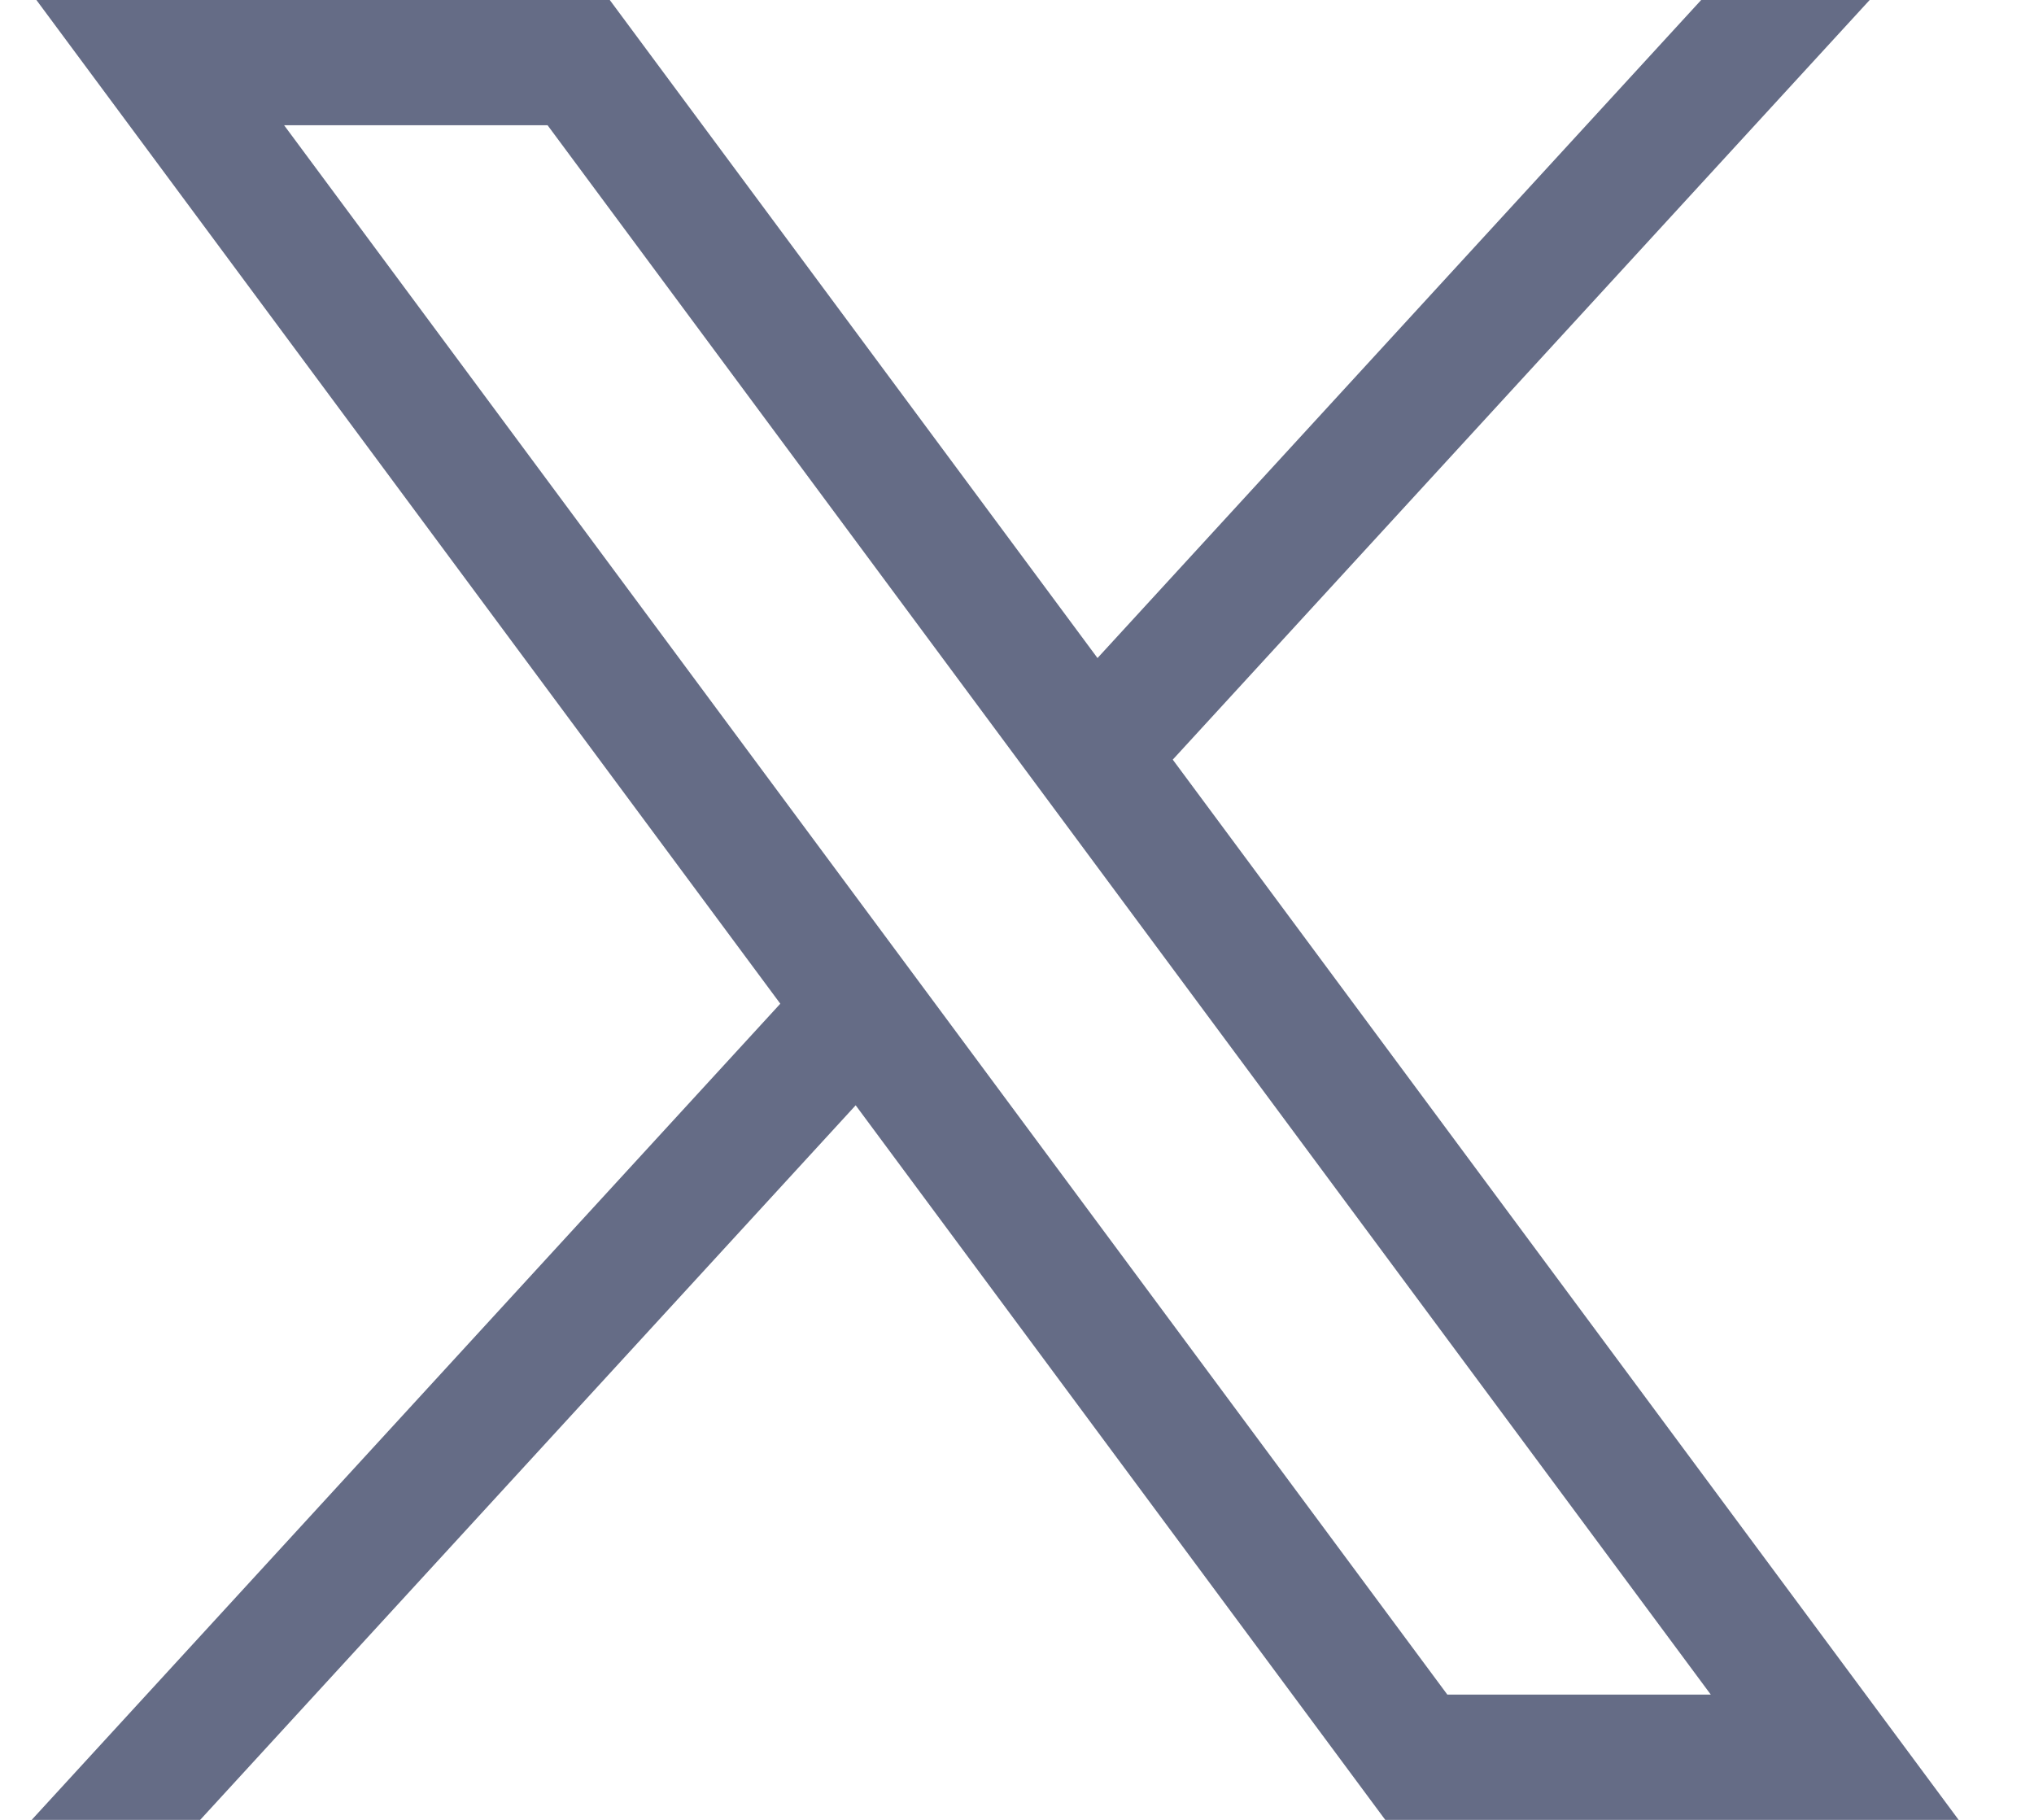
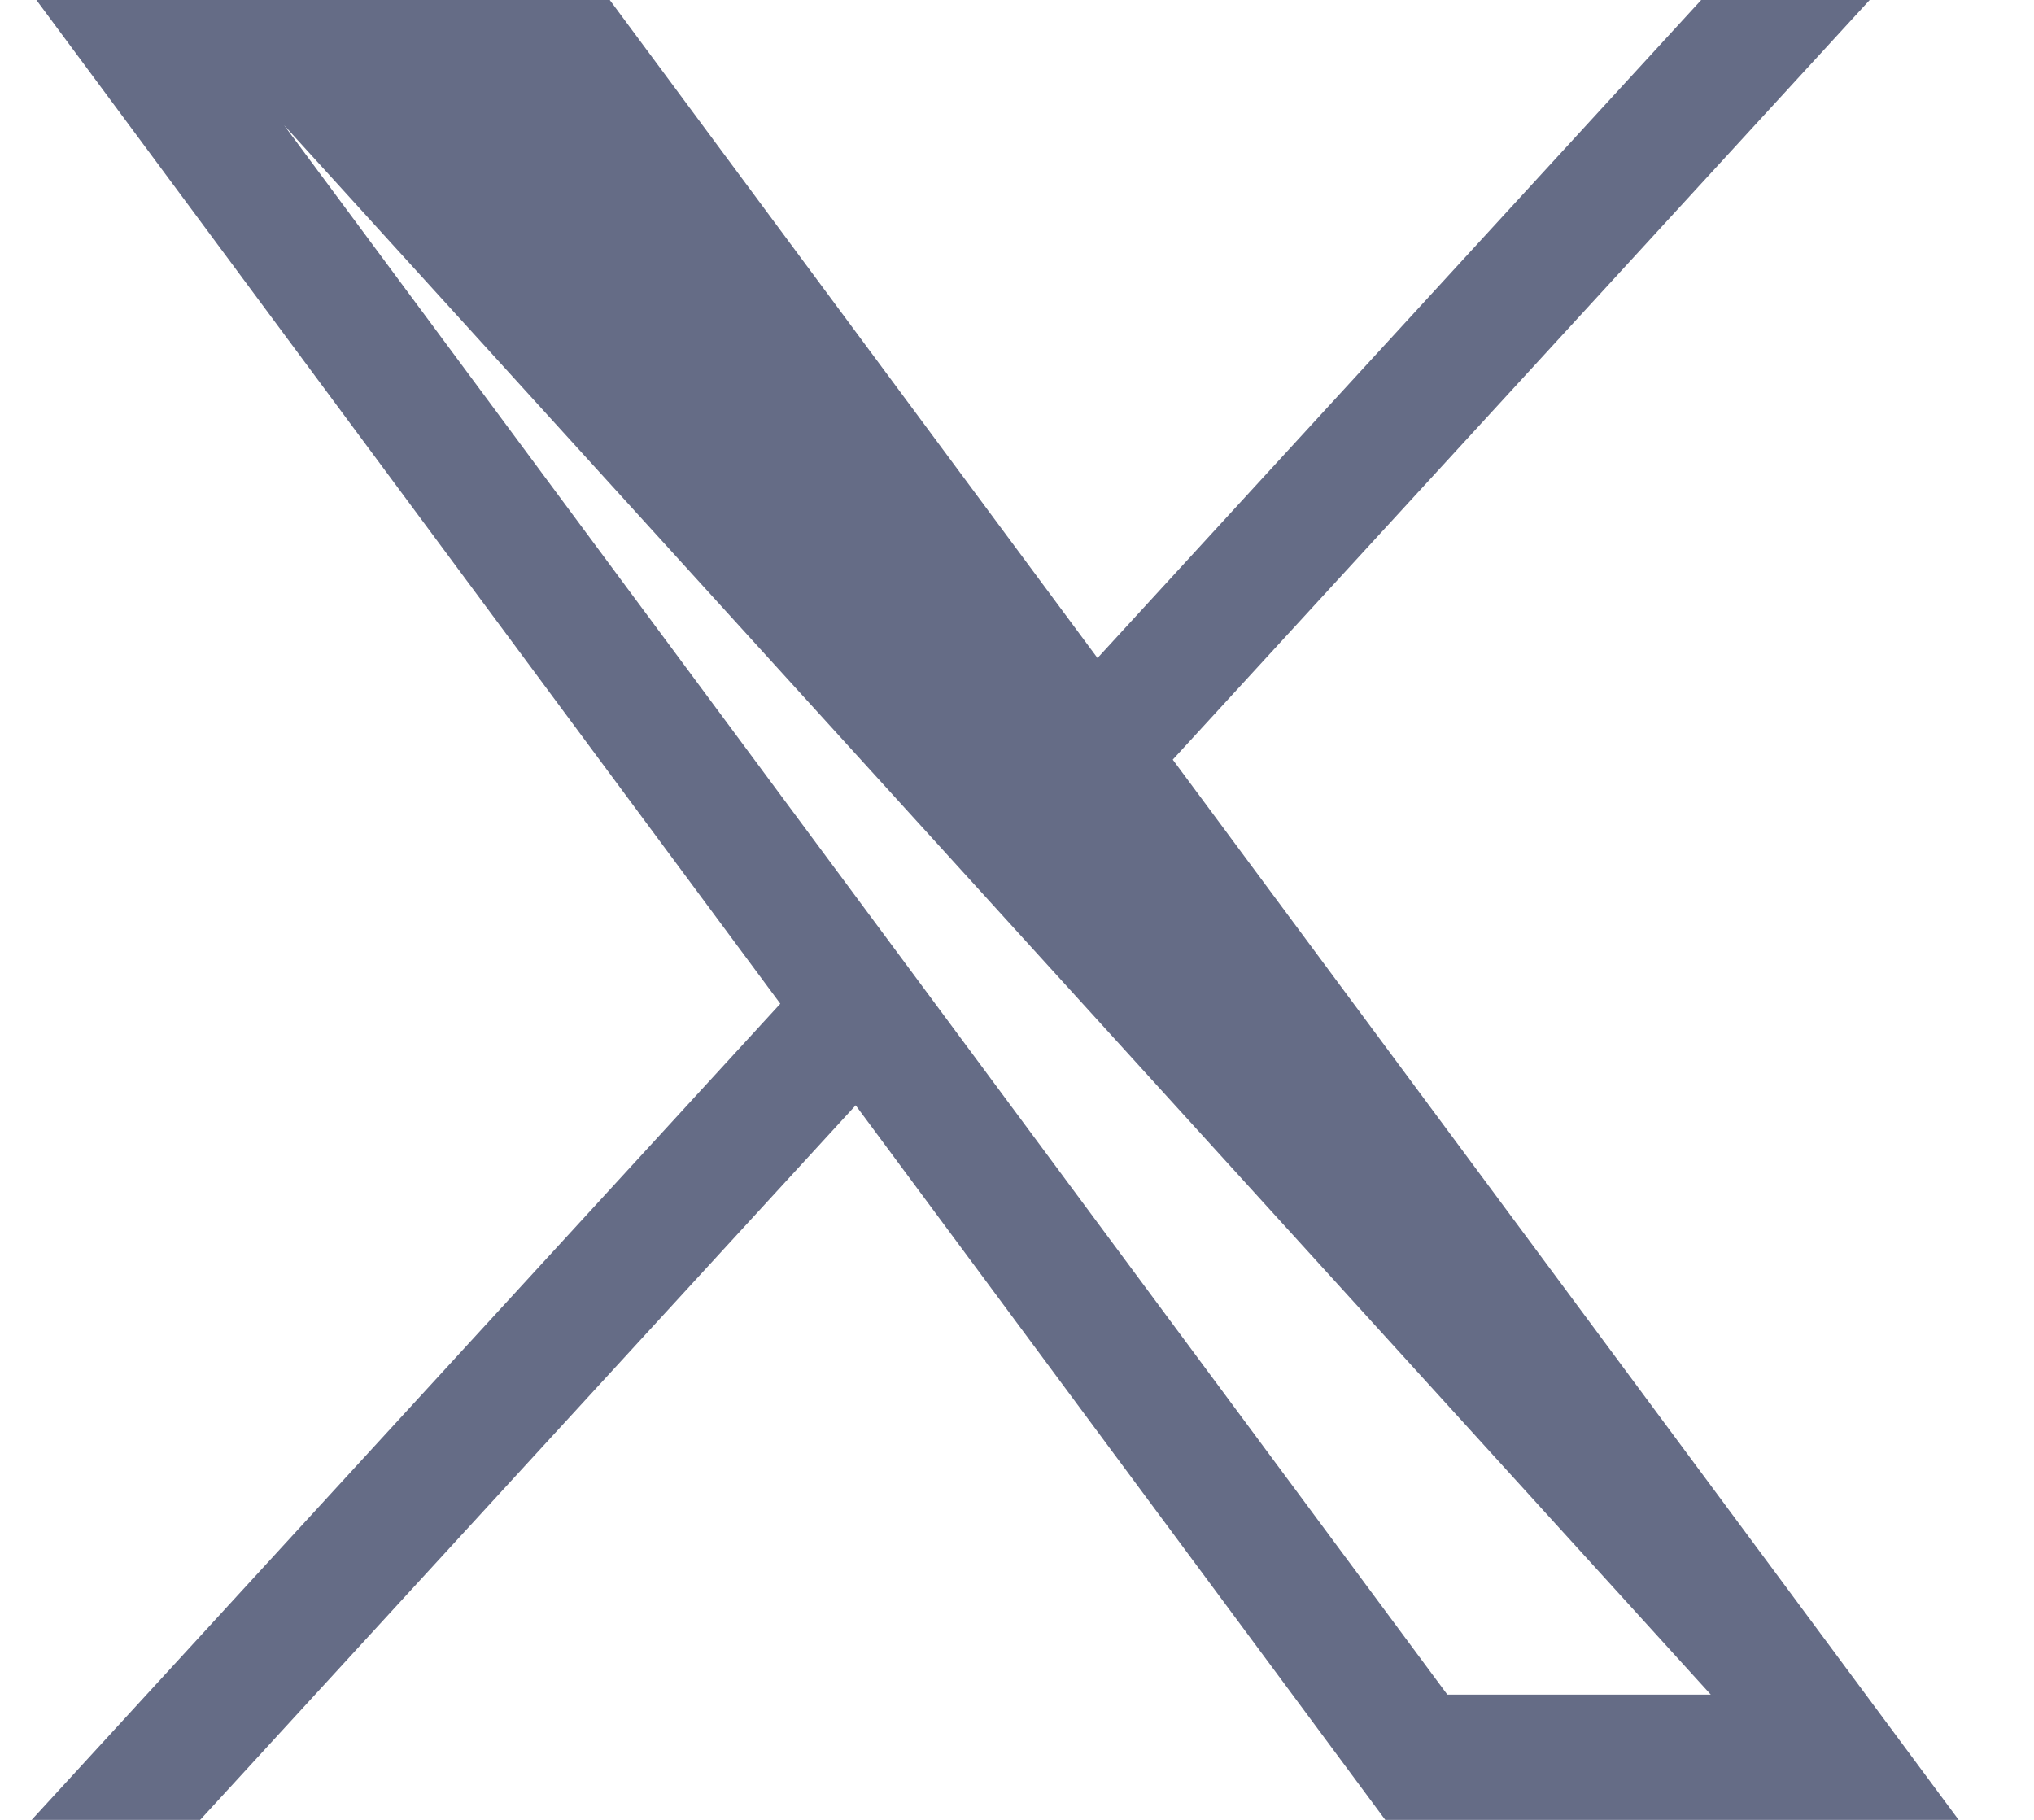
<svg xmlns="http://www.w3.org/2000/svg" width="19" height="17" viewBox="0 0 19 17" fill="none">
-   <path d="M0.34 0L7.289 9.376L0.296 17H1.87L7.993 10.325L12.94 17H18.296L10.955 7.096L17.465 0H15.891L10.252 6.147L5.696 0H0.34ZM2.654 1.17H5.115L15.981 15.83H13.52L2.654 1.17Z" fill="#656C86" />
+   <path d="M0.34 0L7.289 9.376L0.296 17H1.87L7.993 10.325L12.94 17H18.296L10.955 7.096L17.465 0H15.891L10.252 6.147L5.696 0H0.34ZM2.654 1.17L15.981 15.83H13.52L2.654 1.17Z" fill="#656C86" />
</svg>